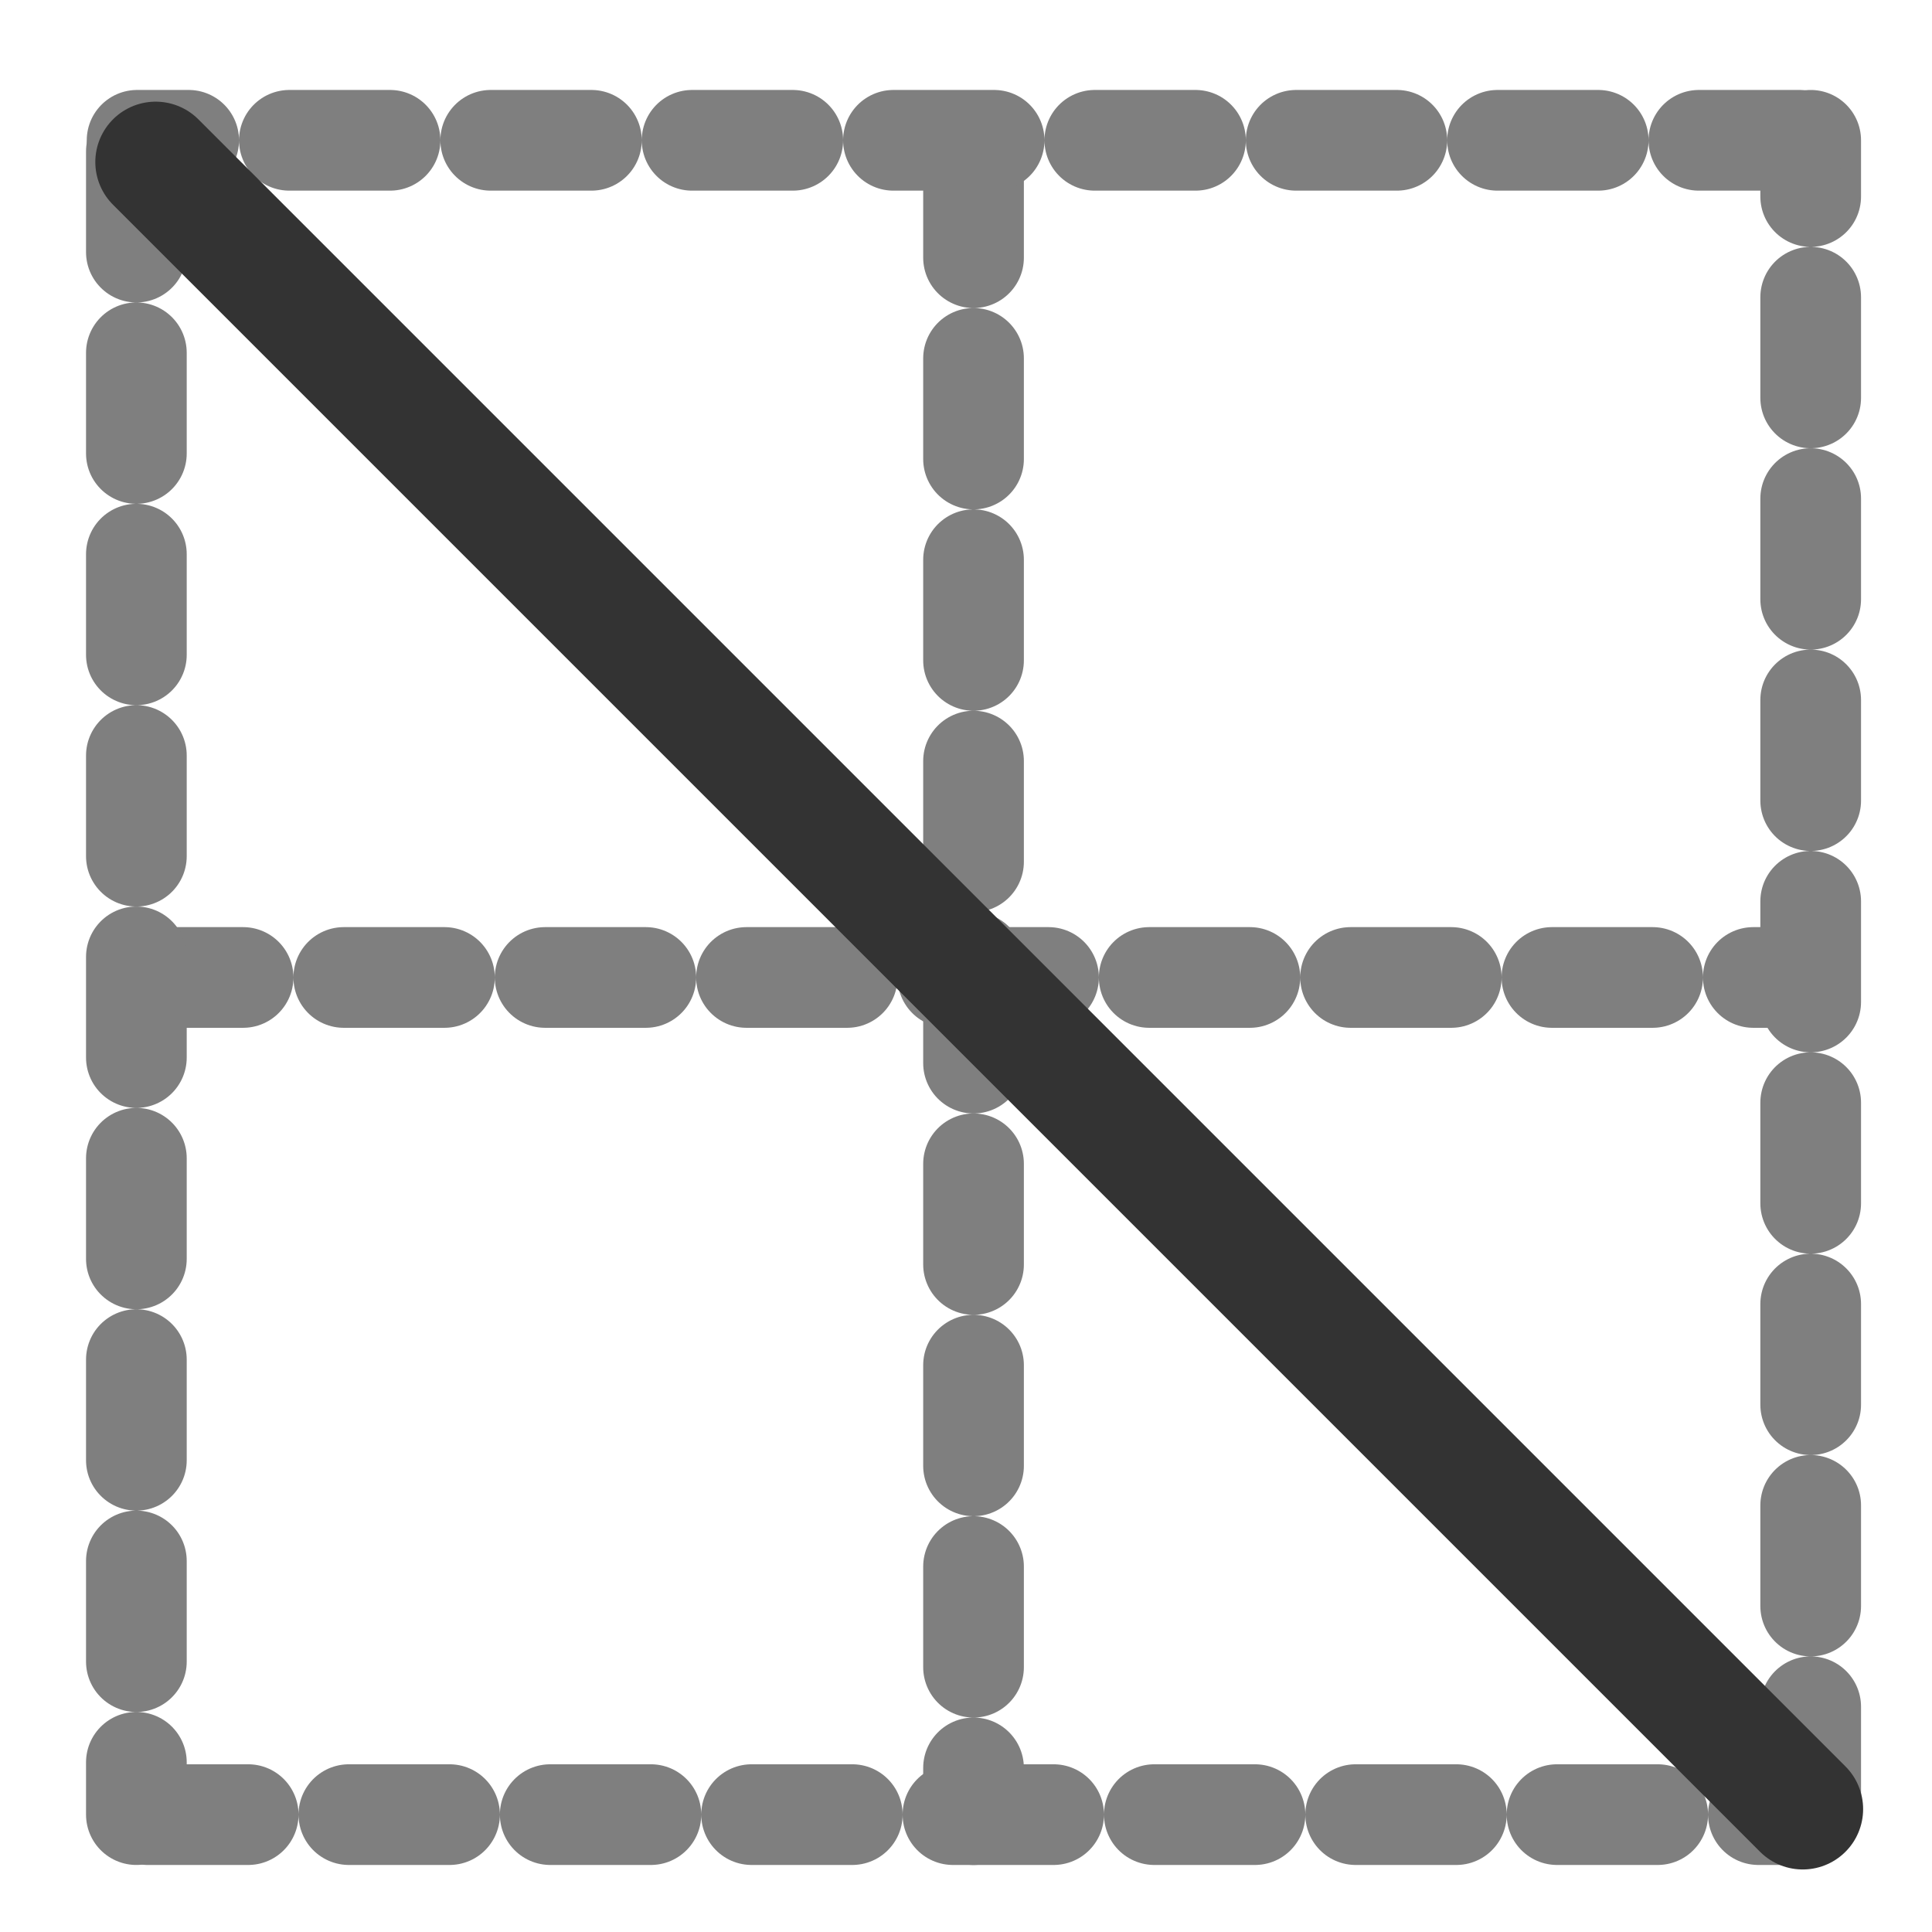
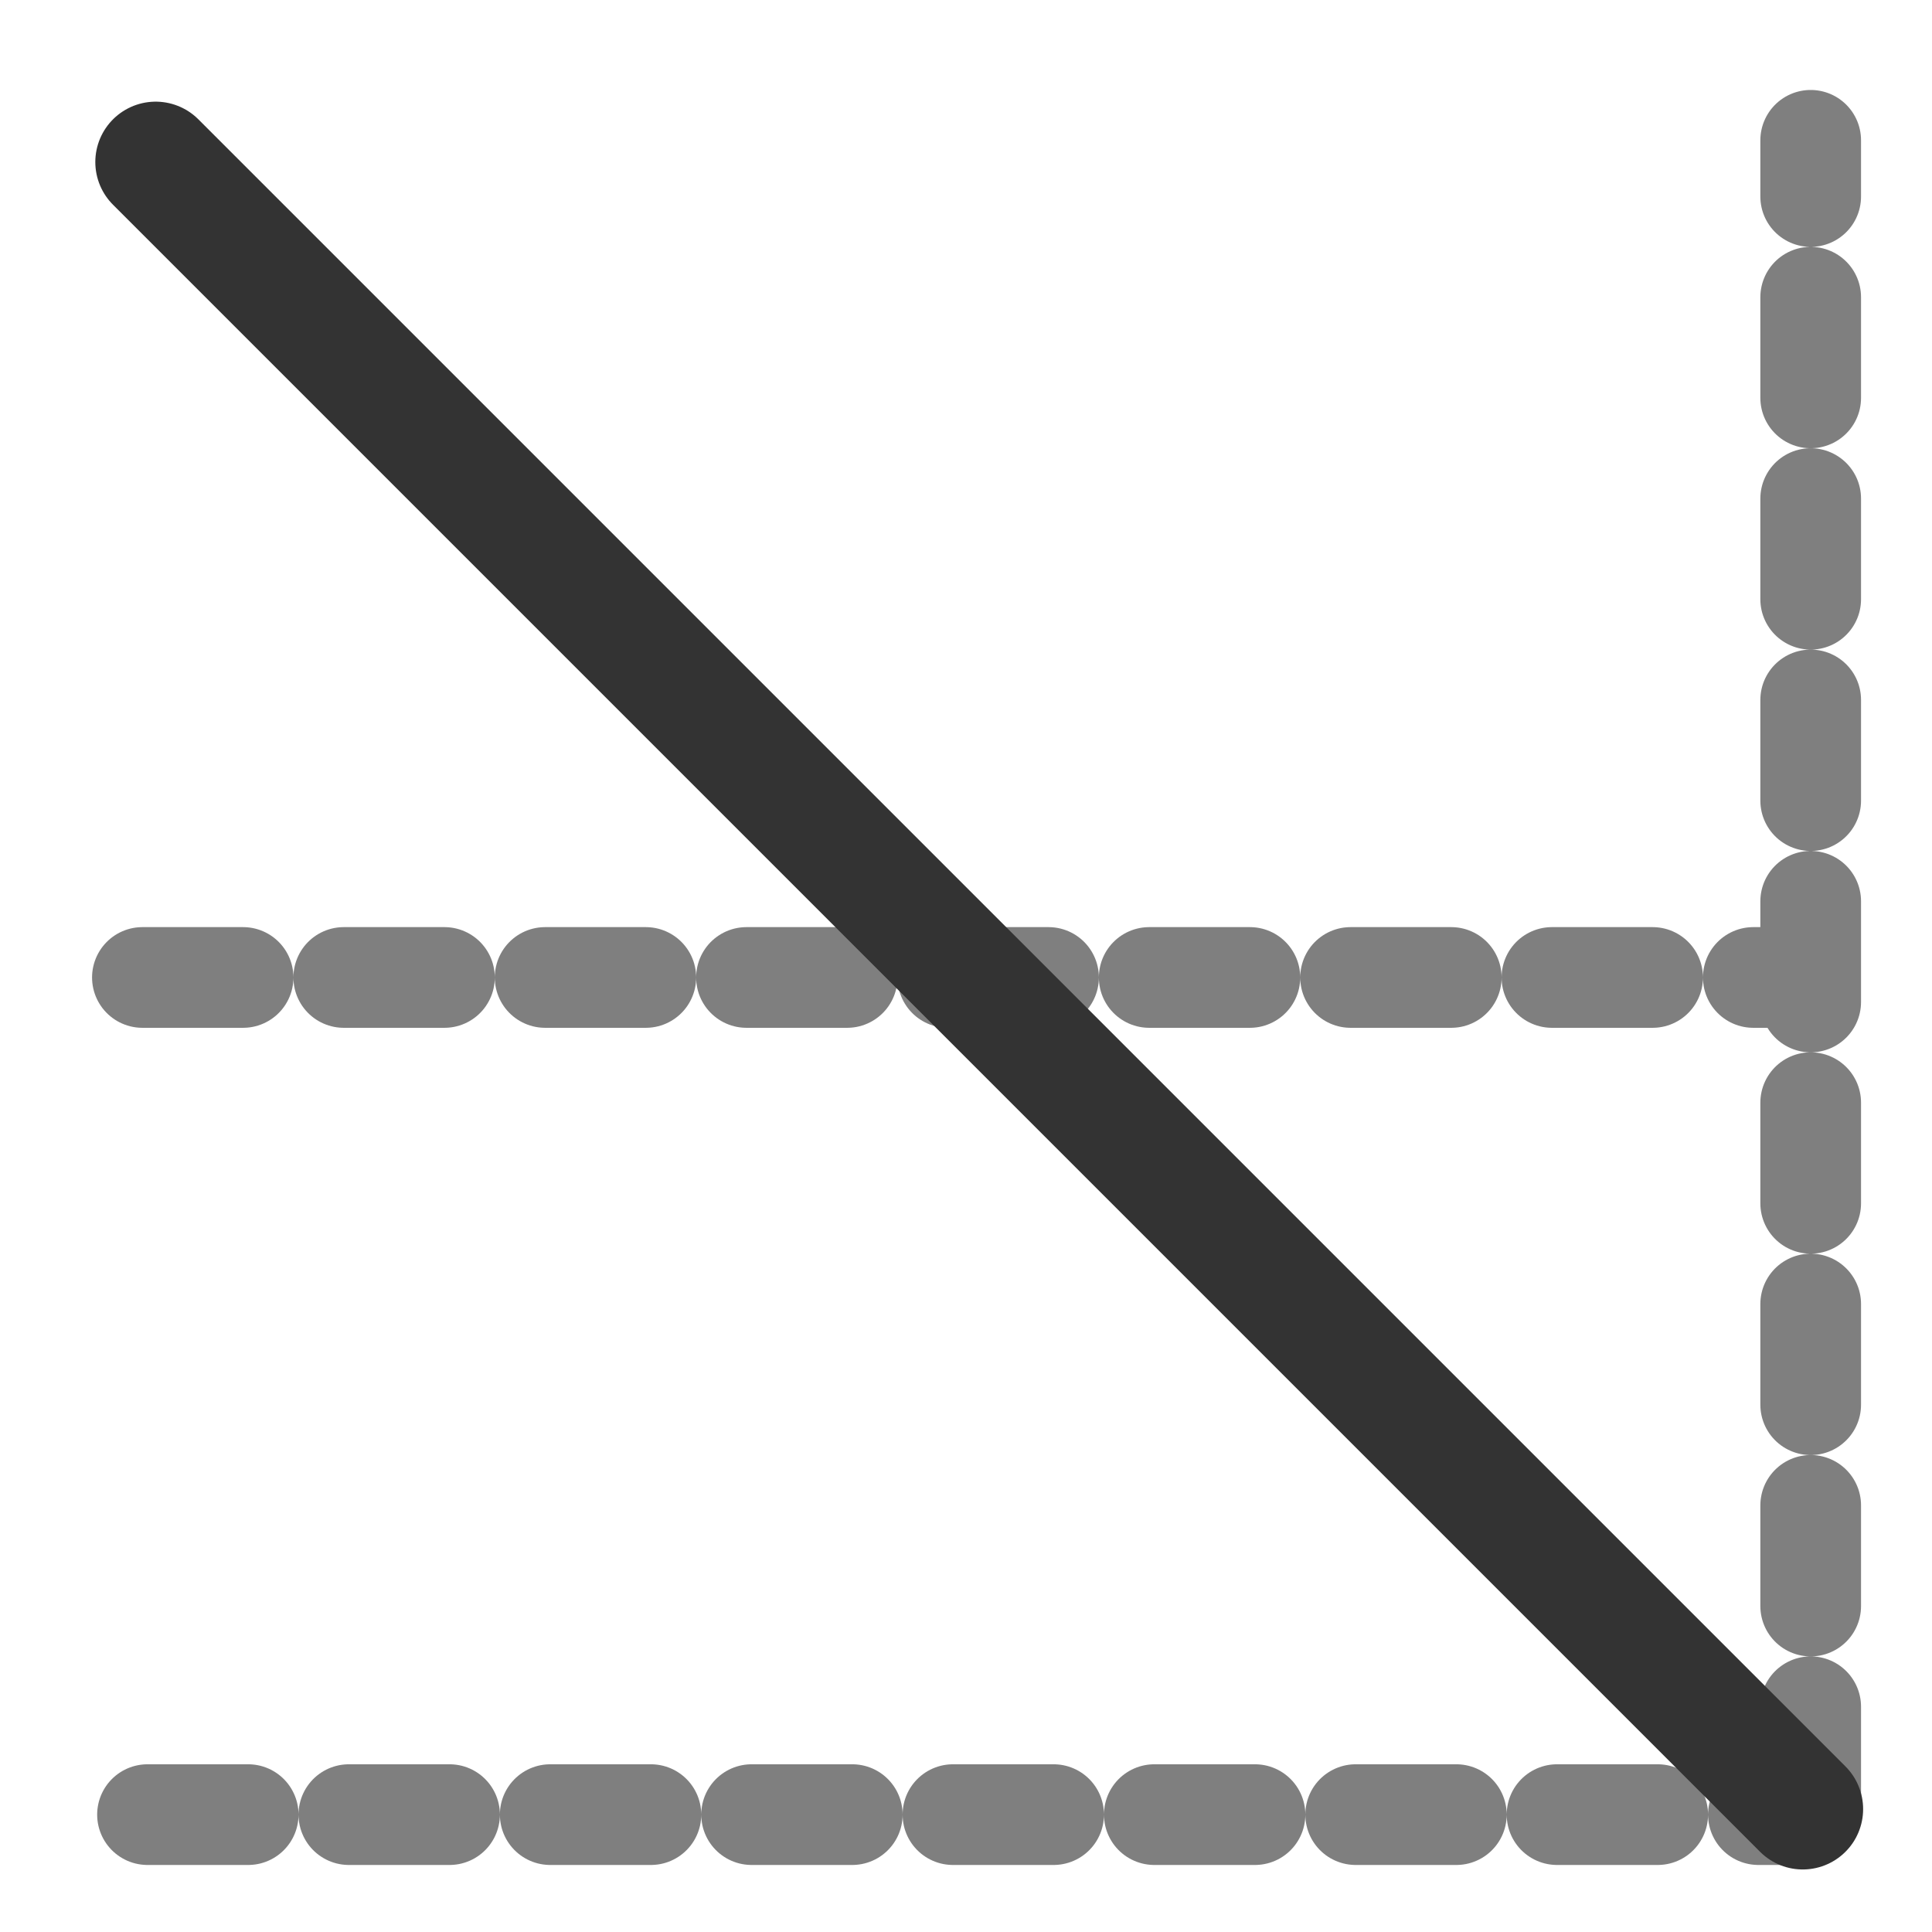
<svg xmlns="http://www.w3.org/2000/svg" xmlns:ns1="http://sodipodi.sourceforge.net/DTD/sodipodi-0.dtd" xmlns:ns2="http://www.inkscape.org/namespaces/inkscape" id="svg1" ns1:docname="border_fall.svg" viewBox="0 0 60 60" ns1:version="0.32" version="1.0" y="0" x="0" ns2:version="0.38.1" ns1:docbase="/home/danny/flat/scalable/actions">
  <ns1:namedview id="base" bordercolor="#666666" ns2:pageshadow="2" ns2:window-width="1016" pagecolor="#ffffff" snaptoguides="true" ns2:zoom="4.9119411" ns2:window-x="0" borderopacity="1.0" ns2:cx="37.885387" ns2:cy="39.583289" ns2:window-y="0" ns2:window-height="685" ns2:pageopacity="0.0" showguides="true" />
  <path id="path975" style="stroke-linejoin:round;stroke:#7f7f7f;stroke-linecap:round;stroke-dasharray:3.257,3.257;stroke-width:3.257;fill:none" d="m3.614 30.399h53.429" ns1:nodetypes="cc" transform="matrix(.96 0 0 .96 .953 1.173)" ns1:stroke-cmyk="(0.0000000 0.0000000 0.0000000 0.50000000)" />
-   <path id="path974" style="stroke-linejoin:round;stroke:#7f7f7f;stroke-linecap:round;stroke-dasharray:3.257,3.257;stroke-width:3.257;fill:none" transform="matrix(.96 0 0 .96 .953 1.173)" d="m30.501 3.857v53.624" ns1:stroke-cmyk="(0.0000000 0.0000000 0.0000000 0.50000000)" />
  <path id="path971" style="stroke-linejoin:round;stroke:#7f7f7f;stroke-linecap:round;stroke-dasharray:3.257,3.257;stroke-width:3.257;fill:none" transform="matrix(.96 0 0 .96 .953 1.173)" d="m3.779 57.481h53.804" ns1:stroke-cmyk="(0.0000000 0.0000000 0.0000000 0.50000000)" />
-   <path id="path970" style="stroke-linejoin:round;stroke:#7f7f7f;stroke-linecap:round;stroke-dasharray:3.257,3.257;stroke-width:3.257;fill:none" transform="matrix(.96 0 0 .96 .953 1.173)" d="m3.419 3.677v53.804" ns1:stroke-cmyk="(0.0000000 0.0000000 0.0000000 0.50000000)" />
  <path id="path972" style="stroke-linejoin:round;stroke:#7f7f7f;stroke-linecap:round;stroke-dasharray:3.257,3.257;stroke-width:3.257;fill:none" d="m57.583 57.248v-53.931" ns1:nodetypes="cc" transform="matrix(.96 0 0 .96 .953 1.173)" ns1:stroke-cmyk="(0.0000000 0.0000000 0.0000000 0.50000000)" />
-   <path id="path973" style="stroke-linejoin:round;stroke:#7f7f7f;stroke-linecap:round;stroke-dasharray:3.257,3.257;stroke-width:3.257;fill:none" d="m57.223 3.317h-53.781" ns1:nodetypes="cc" transform="matrix(.96 0 0 .96 .953 1.173)" ns1:stroke-cmyk="(0.0000000 0.0000000 0.0000000 0.50000000)" />
  <path id="path976" style="stroke-linejoin:round;stroke:#333333;stroke-linecap:round;stroke-width:3.75;fill:none" d="m4.835 5.032l51.151 51.151" ns1:stroke-cmyk="(0.0000000 0.0000000 0.0000000 0.80000001)" />
</svg>